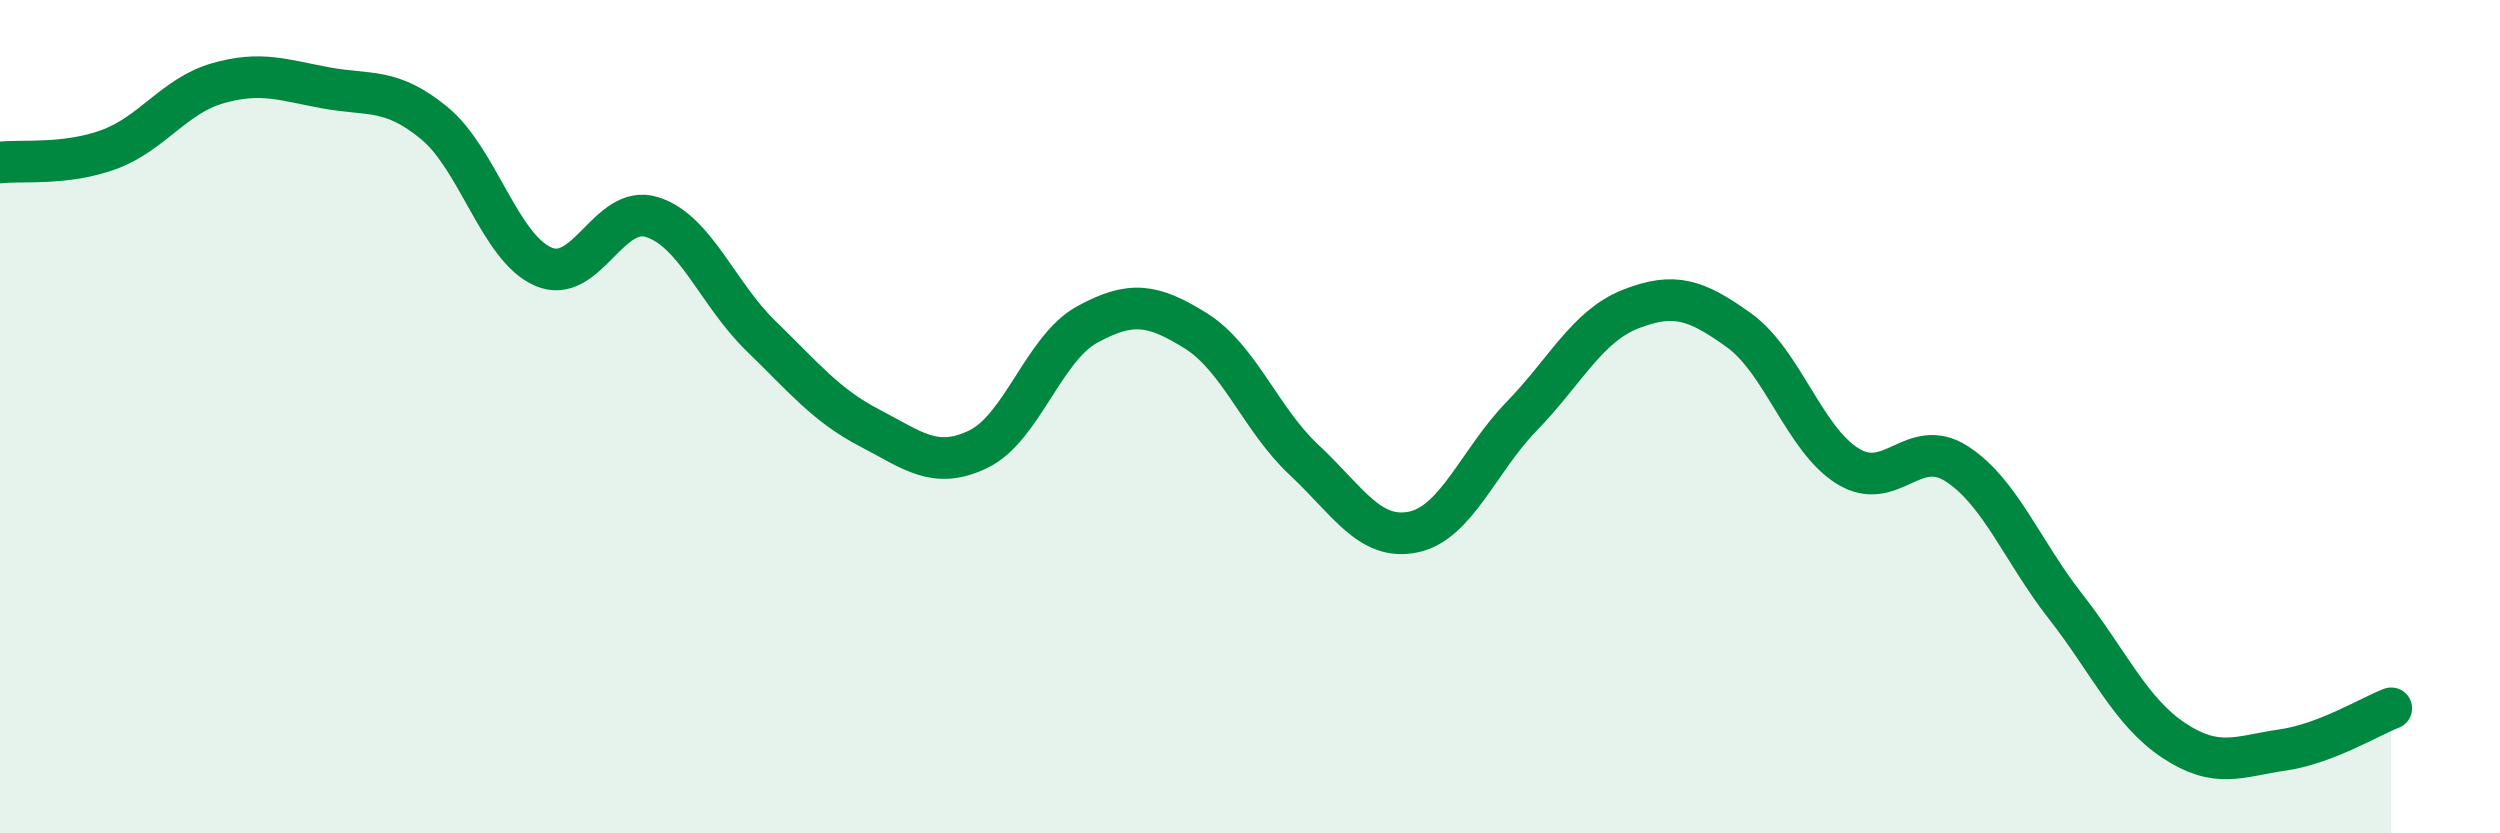
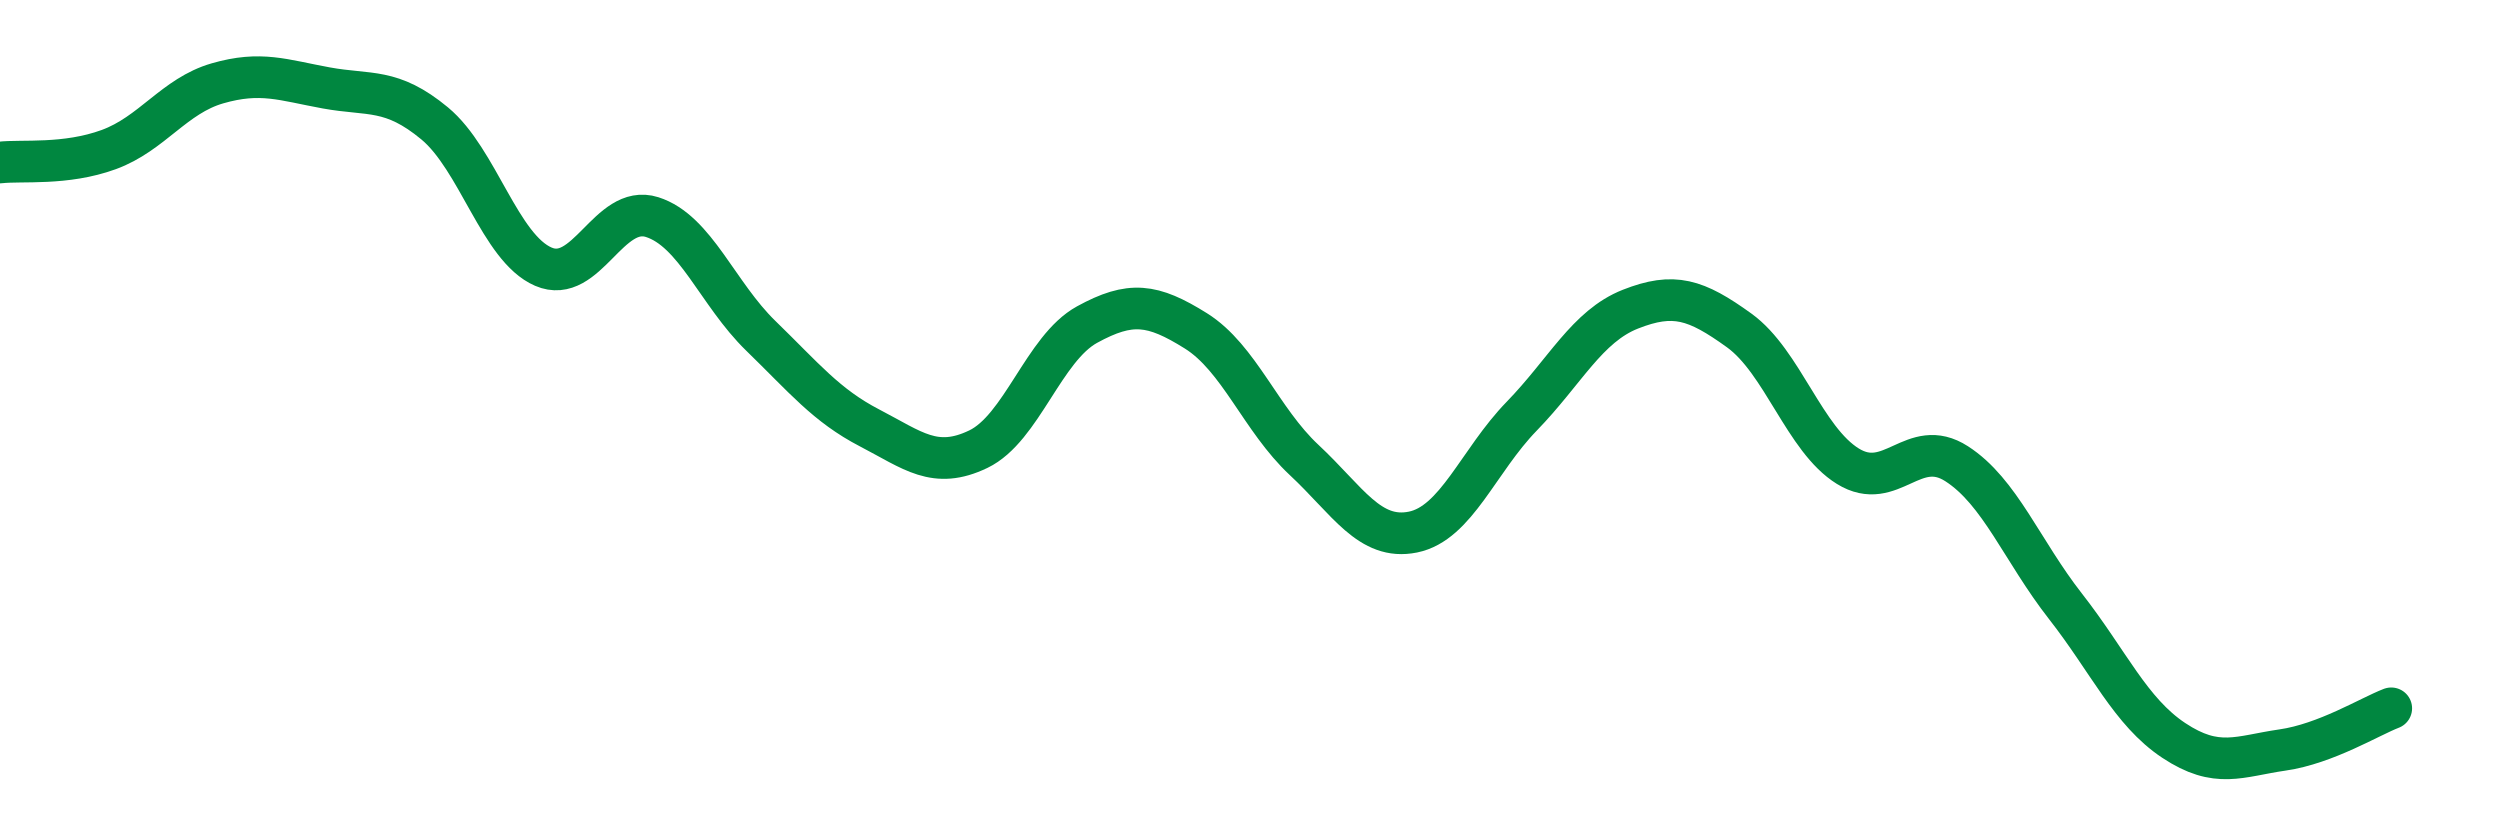
<svg xmlns="http://www.w3.org/2000/svg" width="60" height="20" viewBox="0 0 60 20">
-   <path d="M 0,3.9 C 0.52,3.84 1.57,3.97 2.61,3.59 C 3.65,3.21 4.18,2.3 5.22,2 C 6.26,1.7 6.79,1.92 7.83,2.11 C 8.87,2.3 9.39,2.1 10.43,2.96 C 11.47,3.82 12,5.95 13.04,6.4 C 14.08,6.85 14.61,4.88 15.65,5.21 C 16.69,5.54 17.22,7.05 18.26,8.06 C 19.3,9.07 19.83,9.73 20.87,10.27 C 21.91,10.81 22.44,11.28 23.48,10.78 C 24.52,10.28 25.05,8.36 26.09,7.79 C 27.13,7.22 27.66,7.29 28.7,7.94 C 29.74,8.59 30.26,10.07 31.3,11.04 C 32.34,12.01 32.87,12.98 33.91,12.77 C 34.95,12.56 35.48,11.06 36.52,9.99 C 37.56,8.92 38.09,7.83 39.13,7.42 C 40.17,7.01 40.7,7.18 41.74,7.93 C 42.78,8.68 43.31,10.55 44.35,11.19 C 45.39,11.83 45.92,10.46 46.96,11.13 C 48,11.8 48.53,13.22 49.57,14.55 C 50.61,15.88 51.13,17.08 52.17,17.77 C 53.21,18.46 53.74,18.15 54.78,18 C 55.82,17.85 56.87,17.2 57.39,17L57.39 20L0 20Z" fill="#008740" opacity="0.1" stroke-linecap="round" stroke-linejoin="round" />
  <path d="M 0,3.9 C 0.52,3.84 1.57,3.97 2.61,3.59 C 3.65,3.21 4.18,2.3 5.22,2 C 6.26,1.7 6.79,1.92 7.83,2.11 C 8.87,2.3 9.39,2.1 10.43,2.96 C 11.47,3.82 12,5.95 13.04,6.4 C 14.08,6.85 14.61,4.88 15.65,5.21 C 16.69,5.54 17.22,7.05 18.26,8.06 C 19.3,9.07 19.83,9.73 20.87,10.27 C 21.91,10.81 22.44,11.28 23.48,10.78 C 24.52,10.28 25.05,8.36 26.09,7.79 C 27.13,7.22 27.66,7.29 28.7,7.94 C 29.74,8.59 30.26,10.07 31.3,11.04 C 32.34,12.01 32.87,12.98 33.91,12.77 C 34.95,12.56 35.48,11.06 36.52,9.99 C 37.56,8.92 38.09,7.83 39.13,7.42 C 40.17,7.01 40.7,7.18 41.74,7.93 C 42.78,8.68 43.31,10.55 44.35,11.19 C 45.39,11.83 45.92,10.46 46.96,11.13 C 48,11.8 48.53,13.22 49.57,14.55 C 50.61,15.88 51.13,17.08 52.17,17.77 C 53.21,18.46 53.74,18.15 54.78,18 C 55.82,17.85 56.87,17.2 57.39,17" stroke="#008740" stroke-width="1" fill="none" stroke-linecap="round" stroke-linejoin="round" />
</svg>